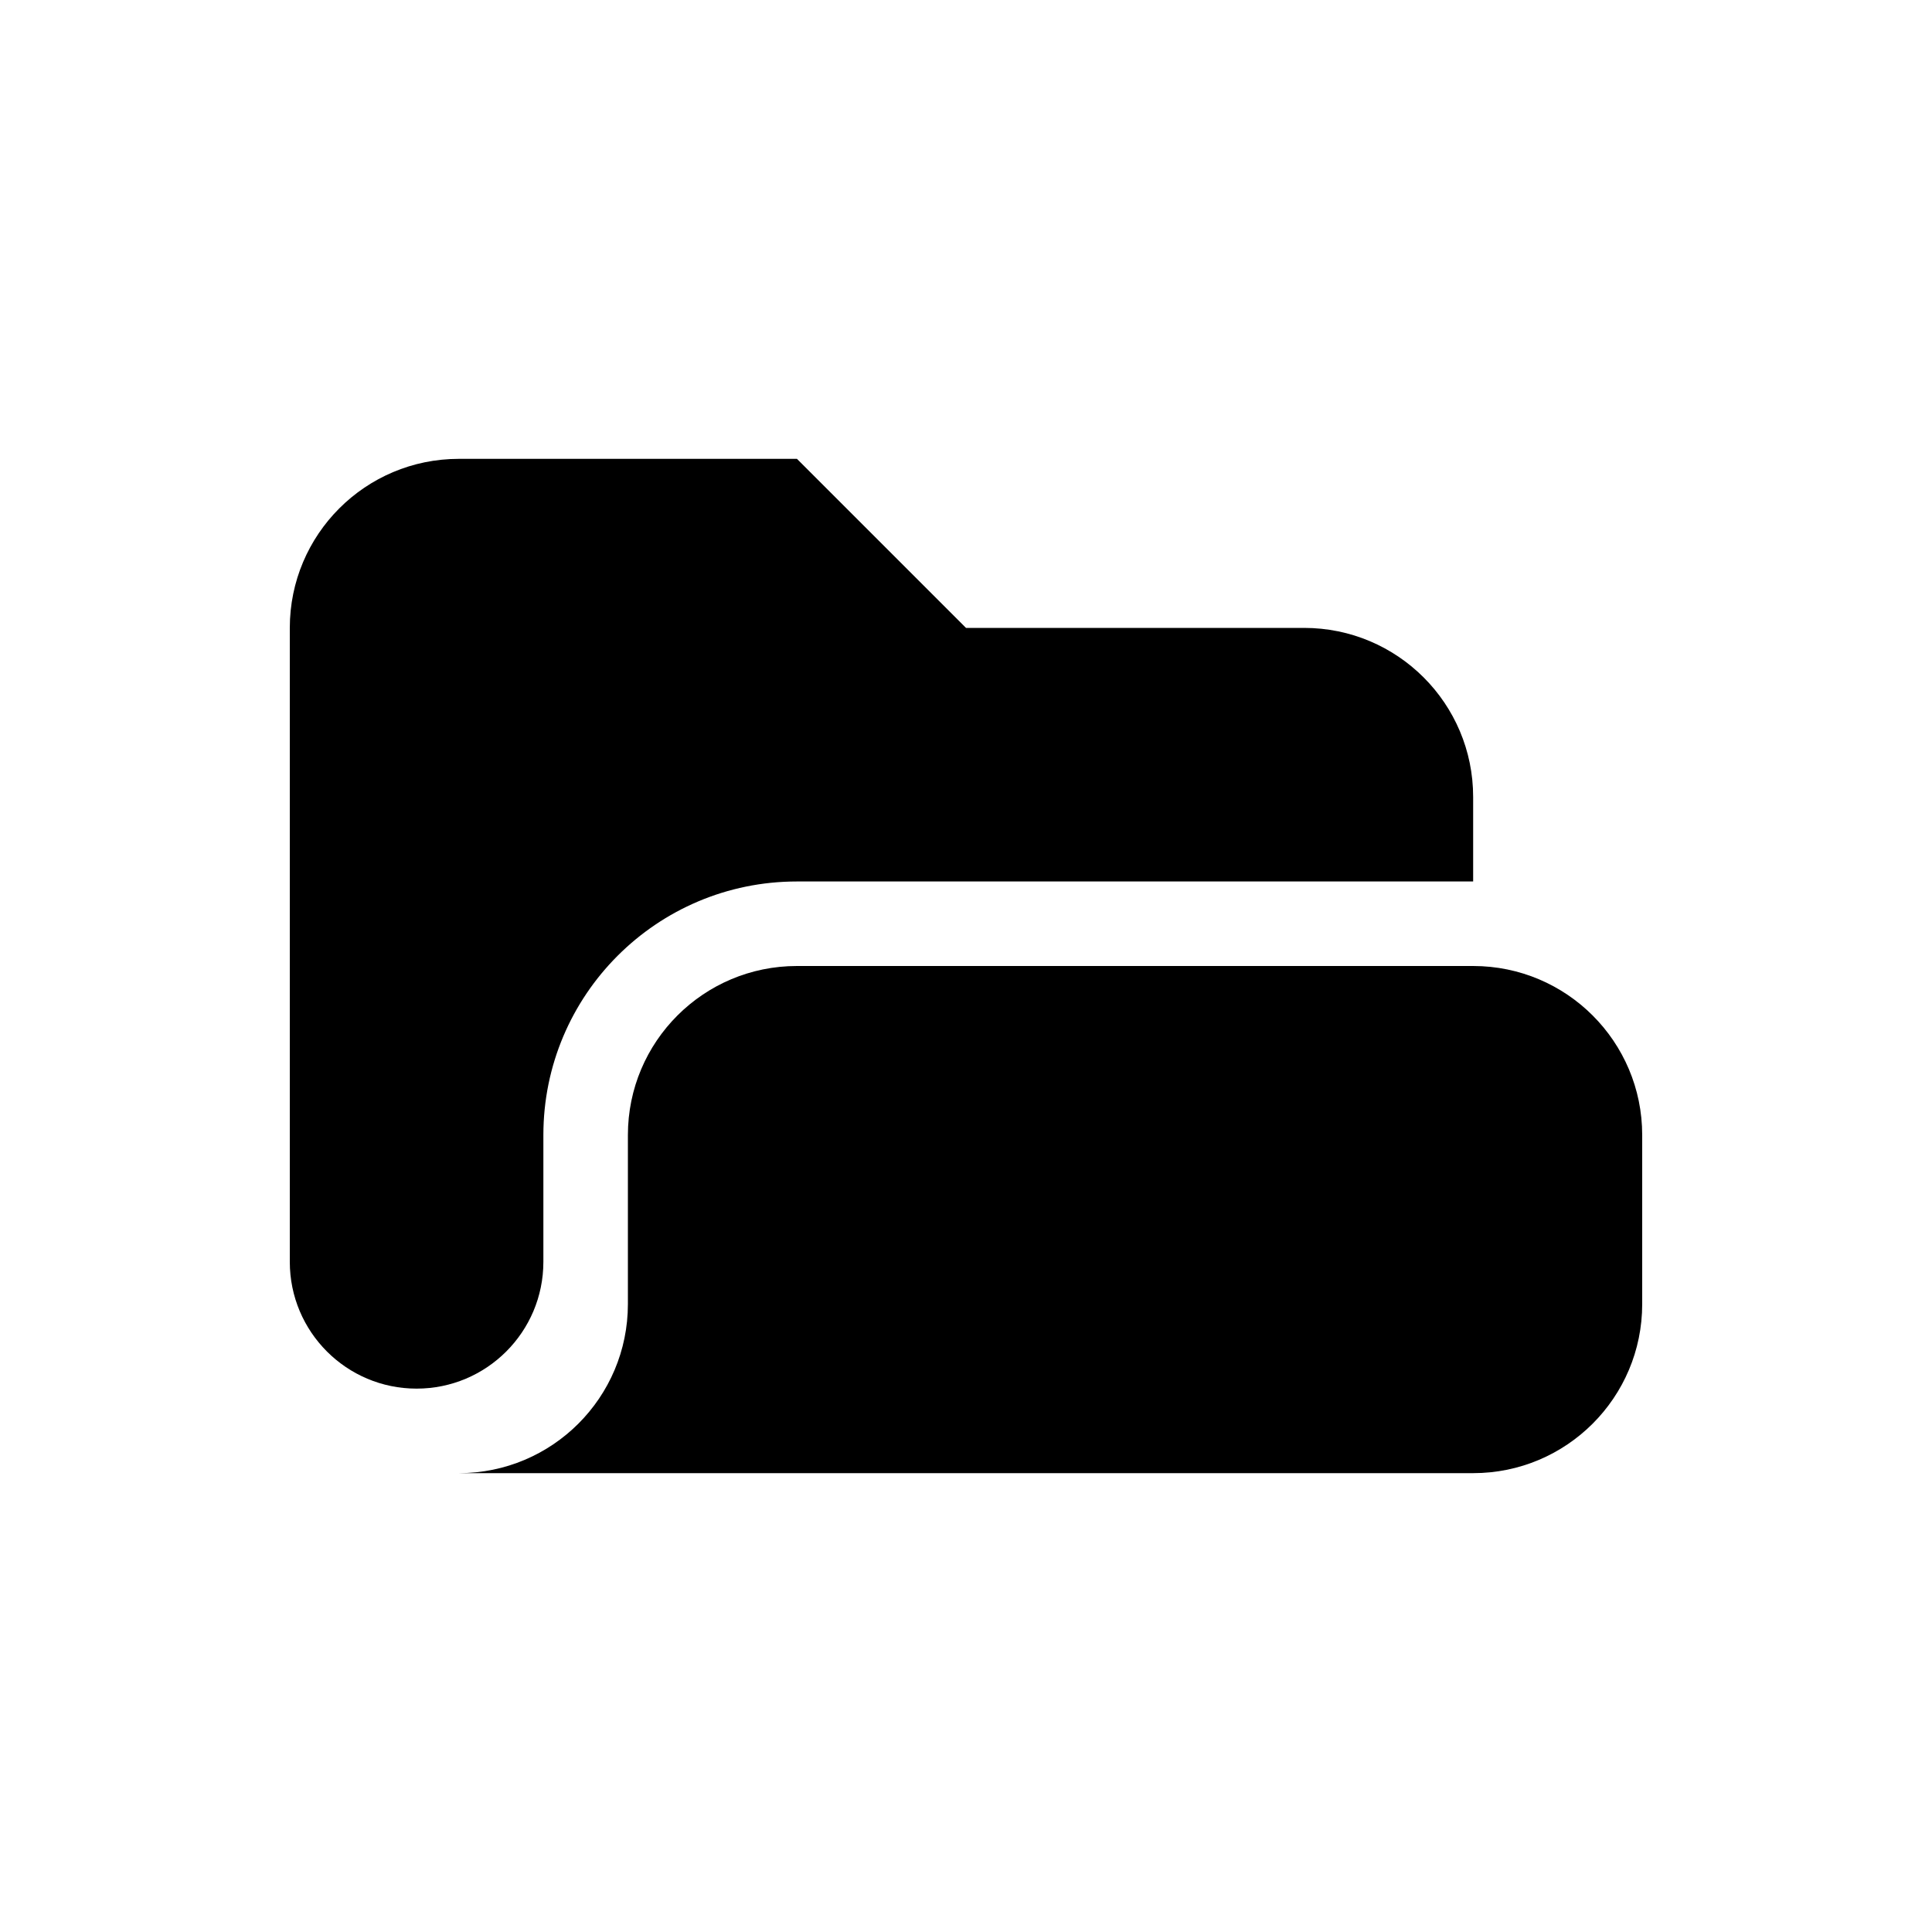
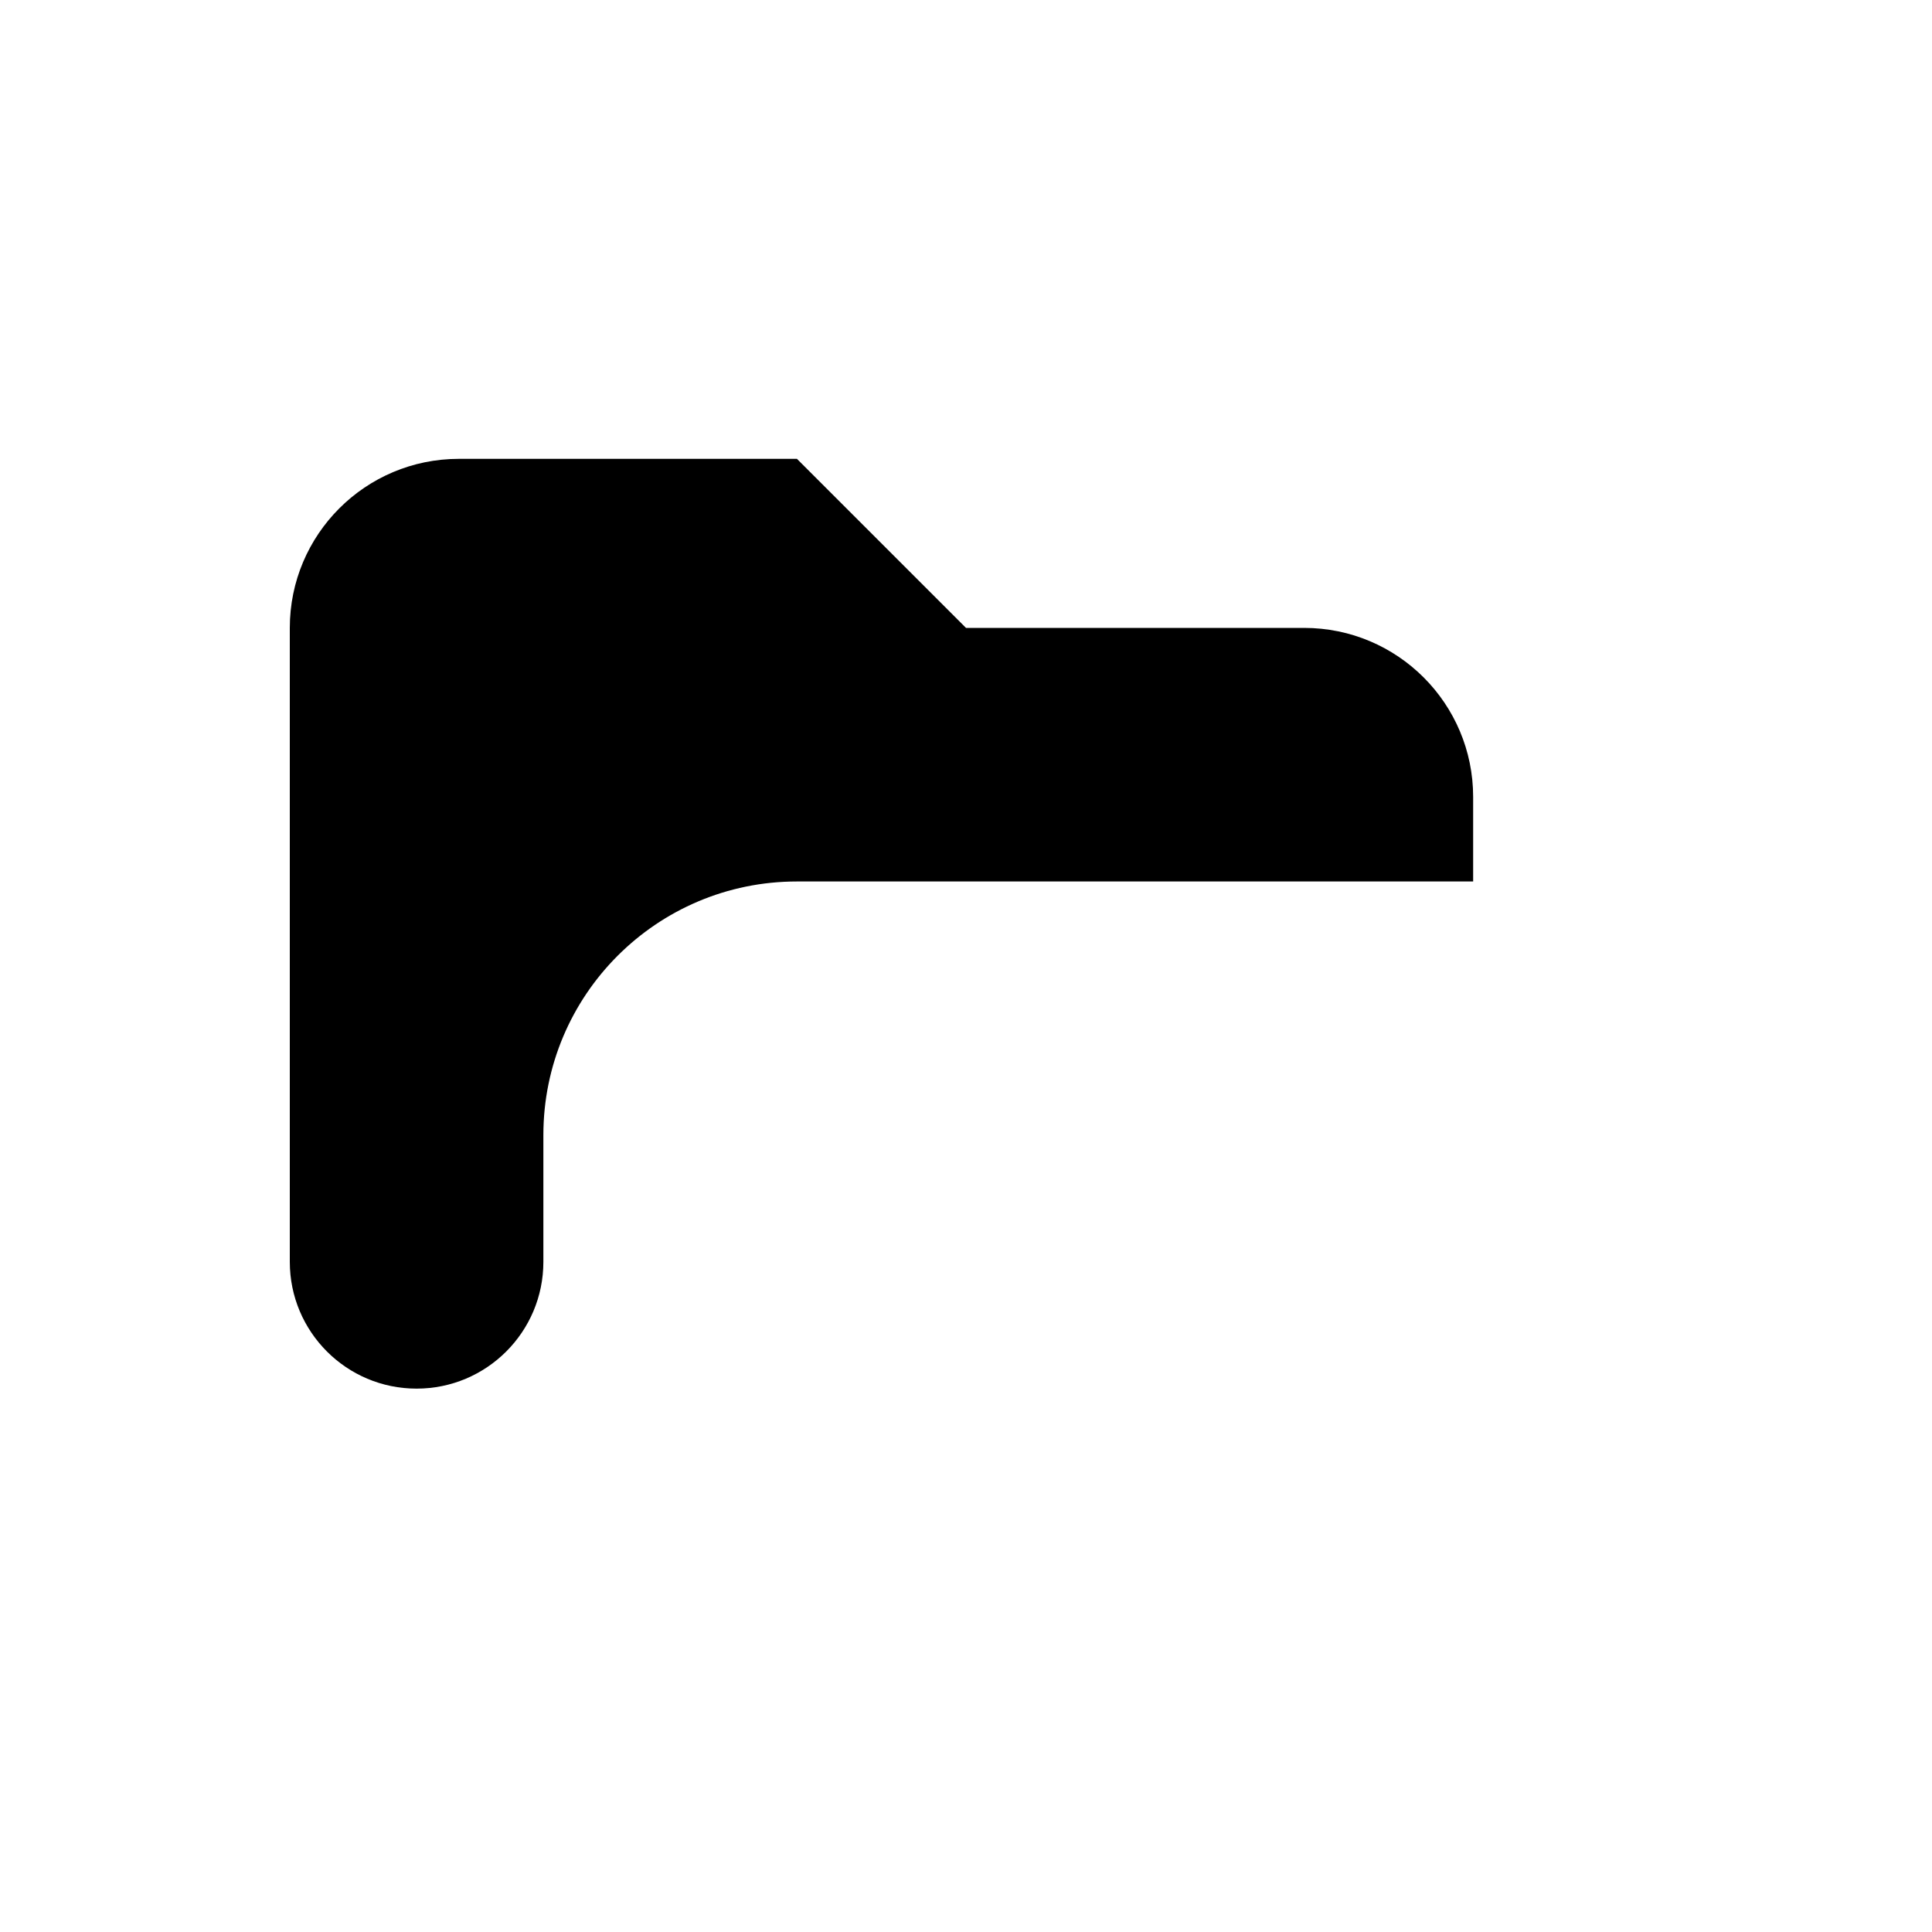
<svg xmlns="http://www.w3.org/2000/svg" width="24" height="24" viewBox="0 0 24 24" fill="none">
  <path fill-rule="evenodd" clip-rule="evenodd" d="M3.6 7.8C3.6 6.64 4.54 5.7 5.7 5.7H9.9L12 7.8H16.2C17.36 7.8 18.3 8.74 18.3 9.9V10.95H9.9C8.16 10.95 6.75 12.36 6.75 14.1V15.675C6.75 16.545 6.045 17.25 5.175 17.25C4.305 17.25 3.6 16.545 3.6 15.675V7.8Z" fill="black" />
-   <path d="M7.8 14.1C7.8 12.94 8.74 12 9.9 12H18.3C19.46 12 20.4 12.94 20.4 14.1V16.2C20.4 17.36 19.46 18.3 18.3 18.3H3.6H5.7C6.86 18.3 7.8 17.36 7.8 16.2V14.1Z" fill="black" />
</svg>